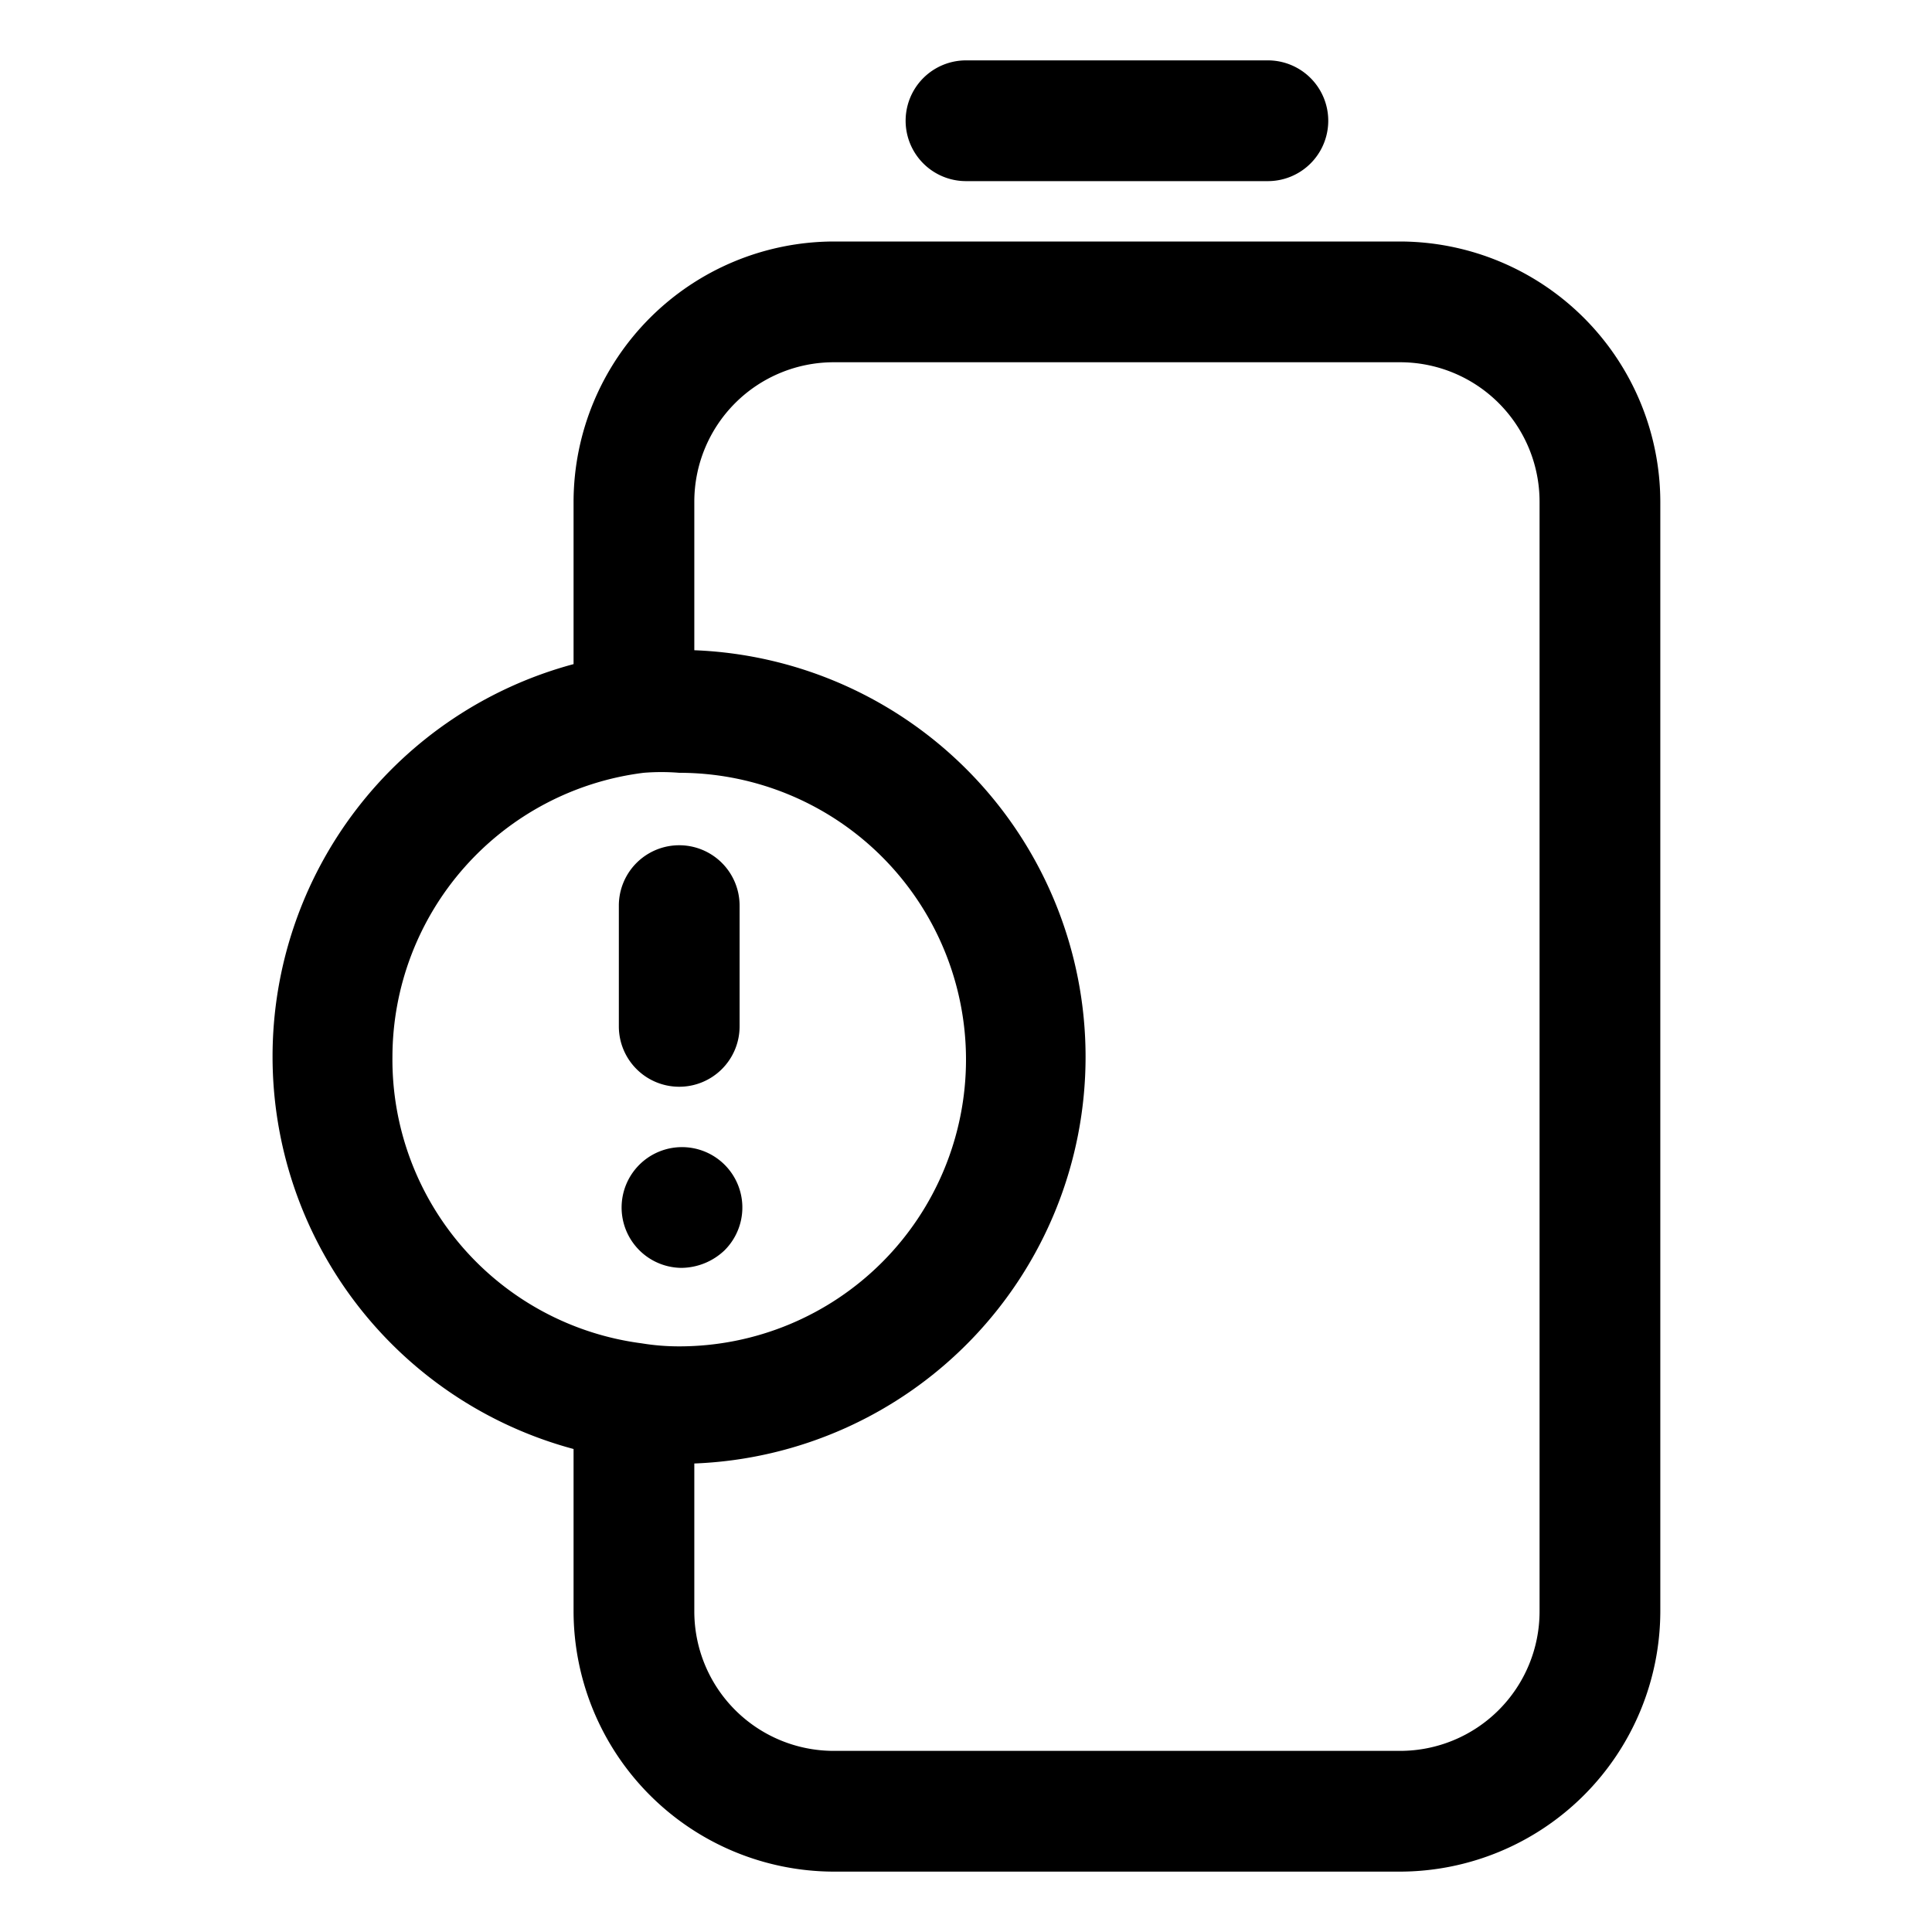
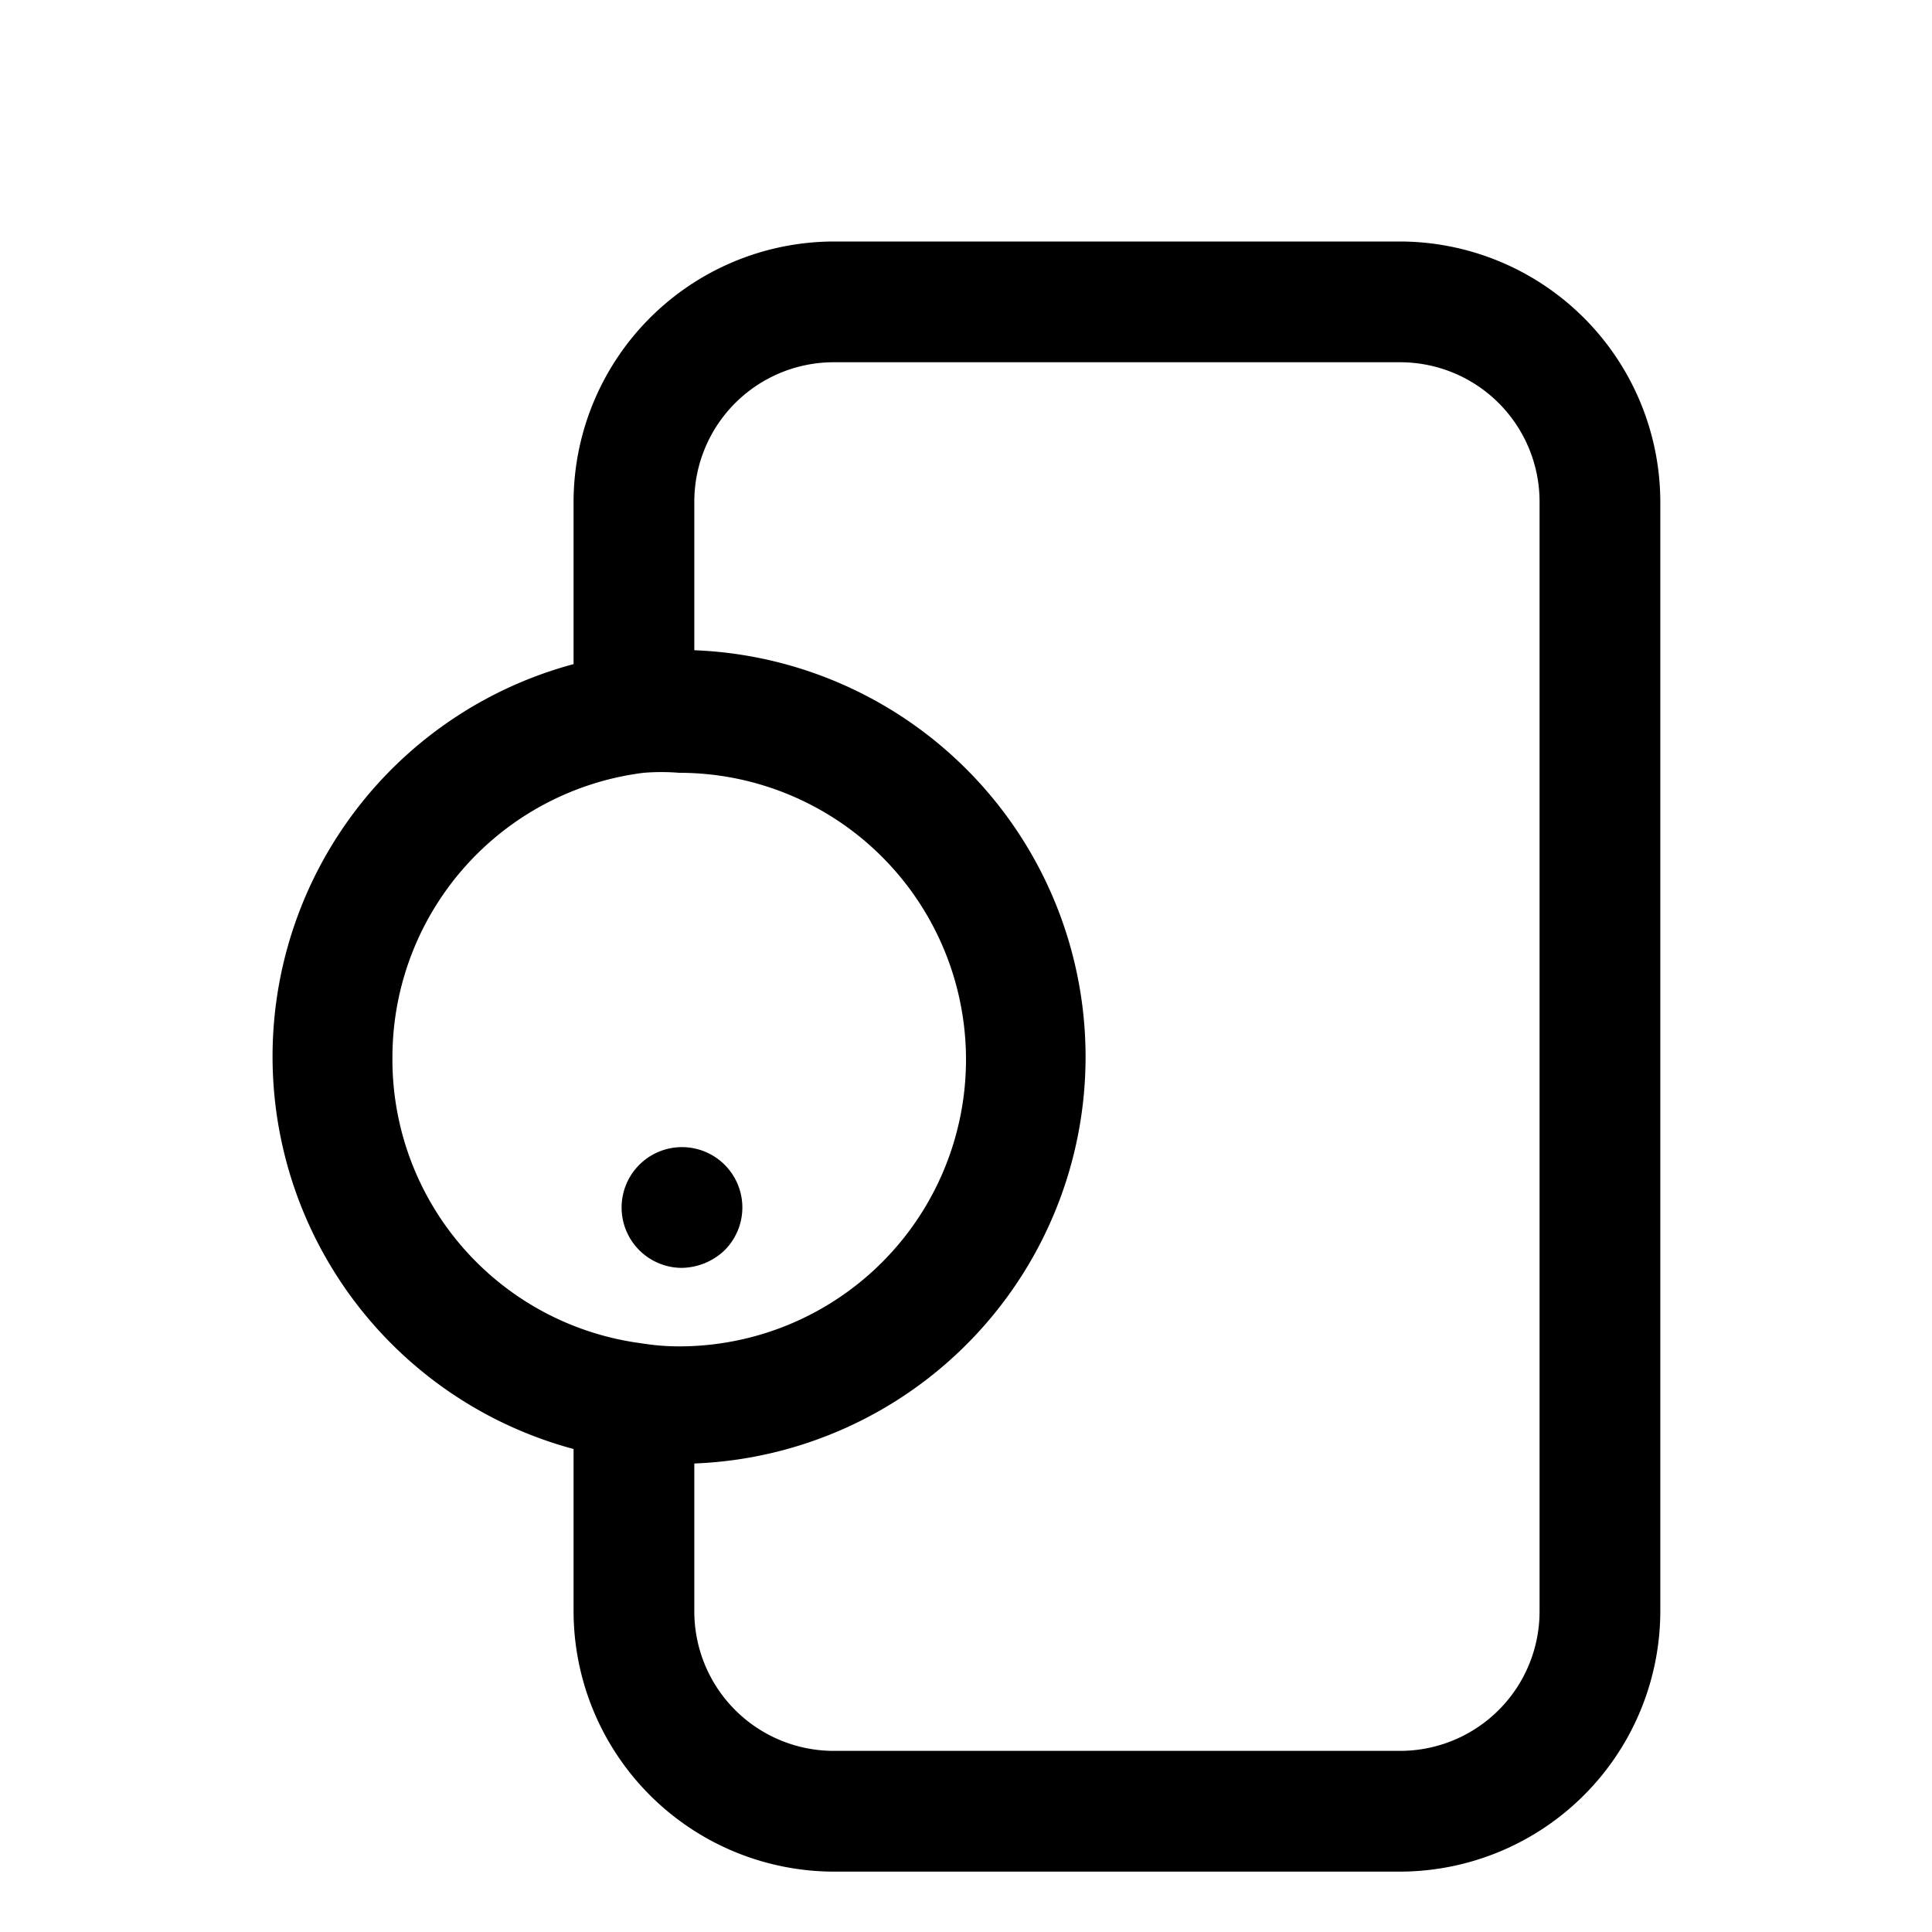
<svg xmlns="http://www.w3.org/2000/svg" id="Layer_1" height="512" viewBox="0 0 32 32" width="512" data-name="Layer 1">
  <path d="m23.19 4h-9.38a4.32 4.32 0 0 0 -4.31 4.31v2.69a6.73 6.73 0 0 0 0 13v2.68a4.32 4.32 0 0 0 4.31 4.32h9.38a4.32 4.32 0 0 0 4.31-4.31v-18.38a4.32 4.32 0 0 0 -4.31-4.31zm-16.69 13.5a4.75 4.75 0 0 1 4.16-4.7 3.62 3.62 0 0 1 .59 0 4.75 4.75 0 0 1 0 9.5 3.79 3.79 0 0 1 -.62-.05 4.74 4.74 0 0 1 -4.13-4.75zm19 9.19a2.31 2.31 0 0 1 -2.31 2.31h-9.38a2.31 2.31 0 0 1 -2.31-2.31v-2.45a6.74 6.74 0 0 0 0-13.47v-2.46a2.31 2.31 0 0 1 2.31-2.31h9.38a2.31 2.31 0 0 1 2.31 2.31z" />
-   <path d="m16 3h5a1 1 0 0 0 0-2h-5a1 1 0 0 0 0 2z" />
-   <path d="m11.25 18a1 1 0 0 0 1-1v-2a1 1 0 0 0 -2 0v2a1 1 0 0 0 1 1z" />
  <path d="m12 20.71a1 1 0 1 0 -.71.29 1.05 1.05 0 0 0 .71-.29z" />
</svg>